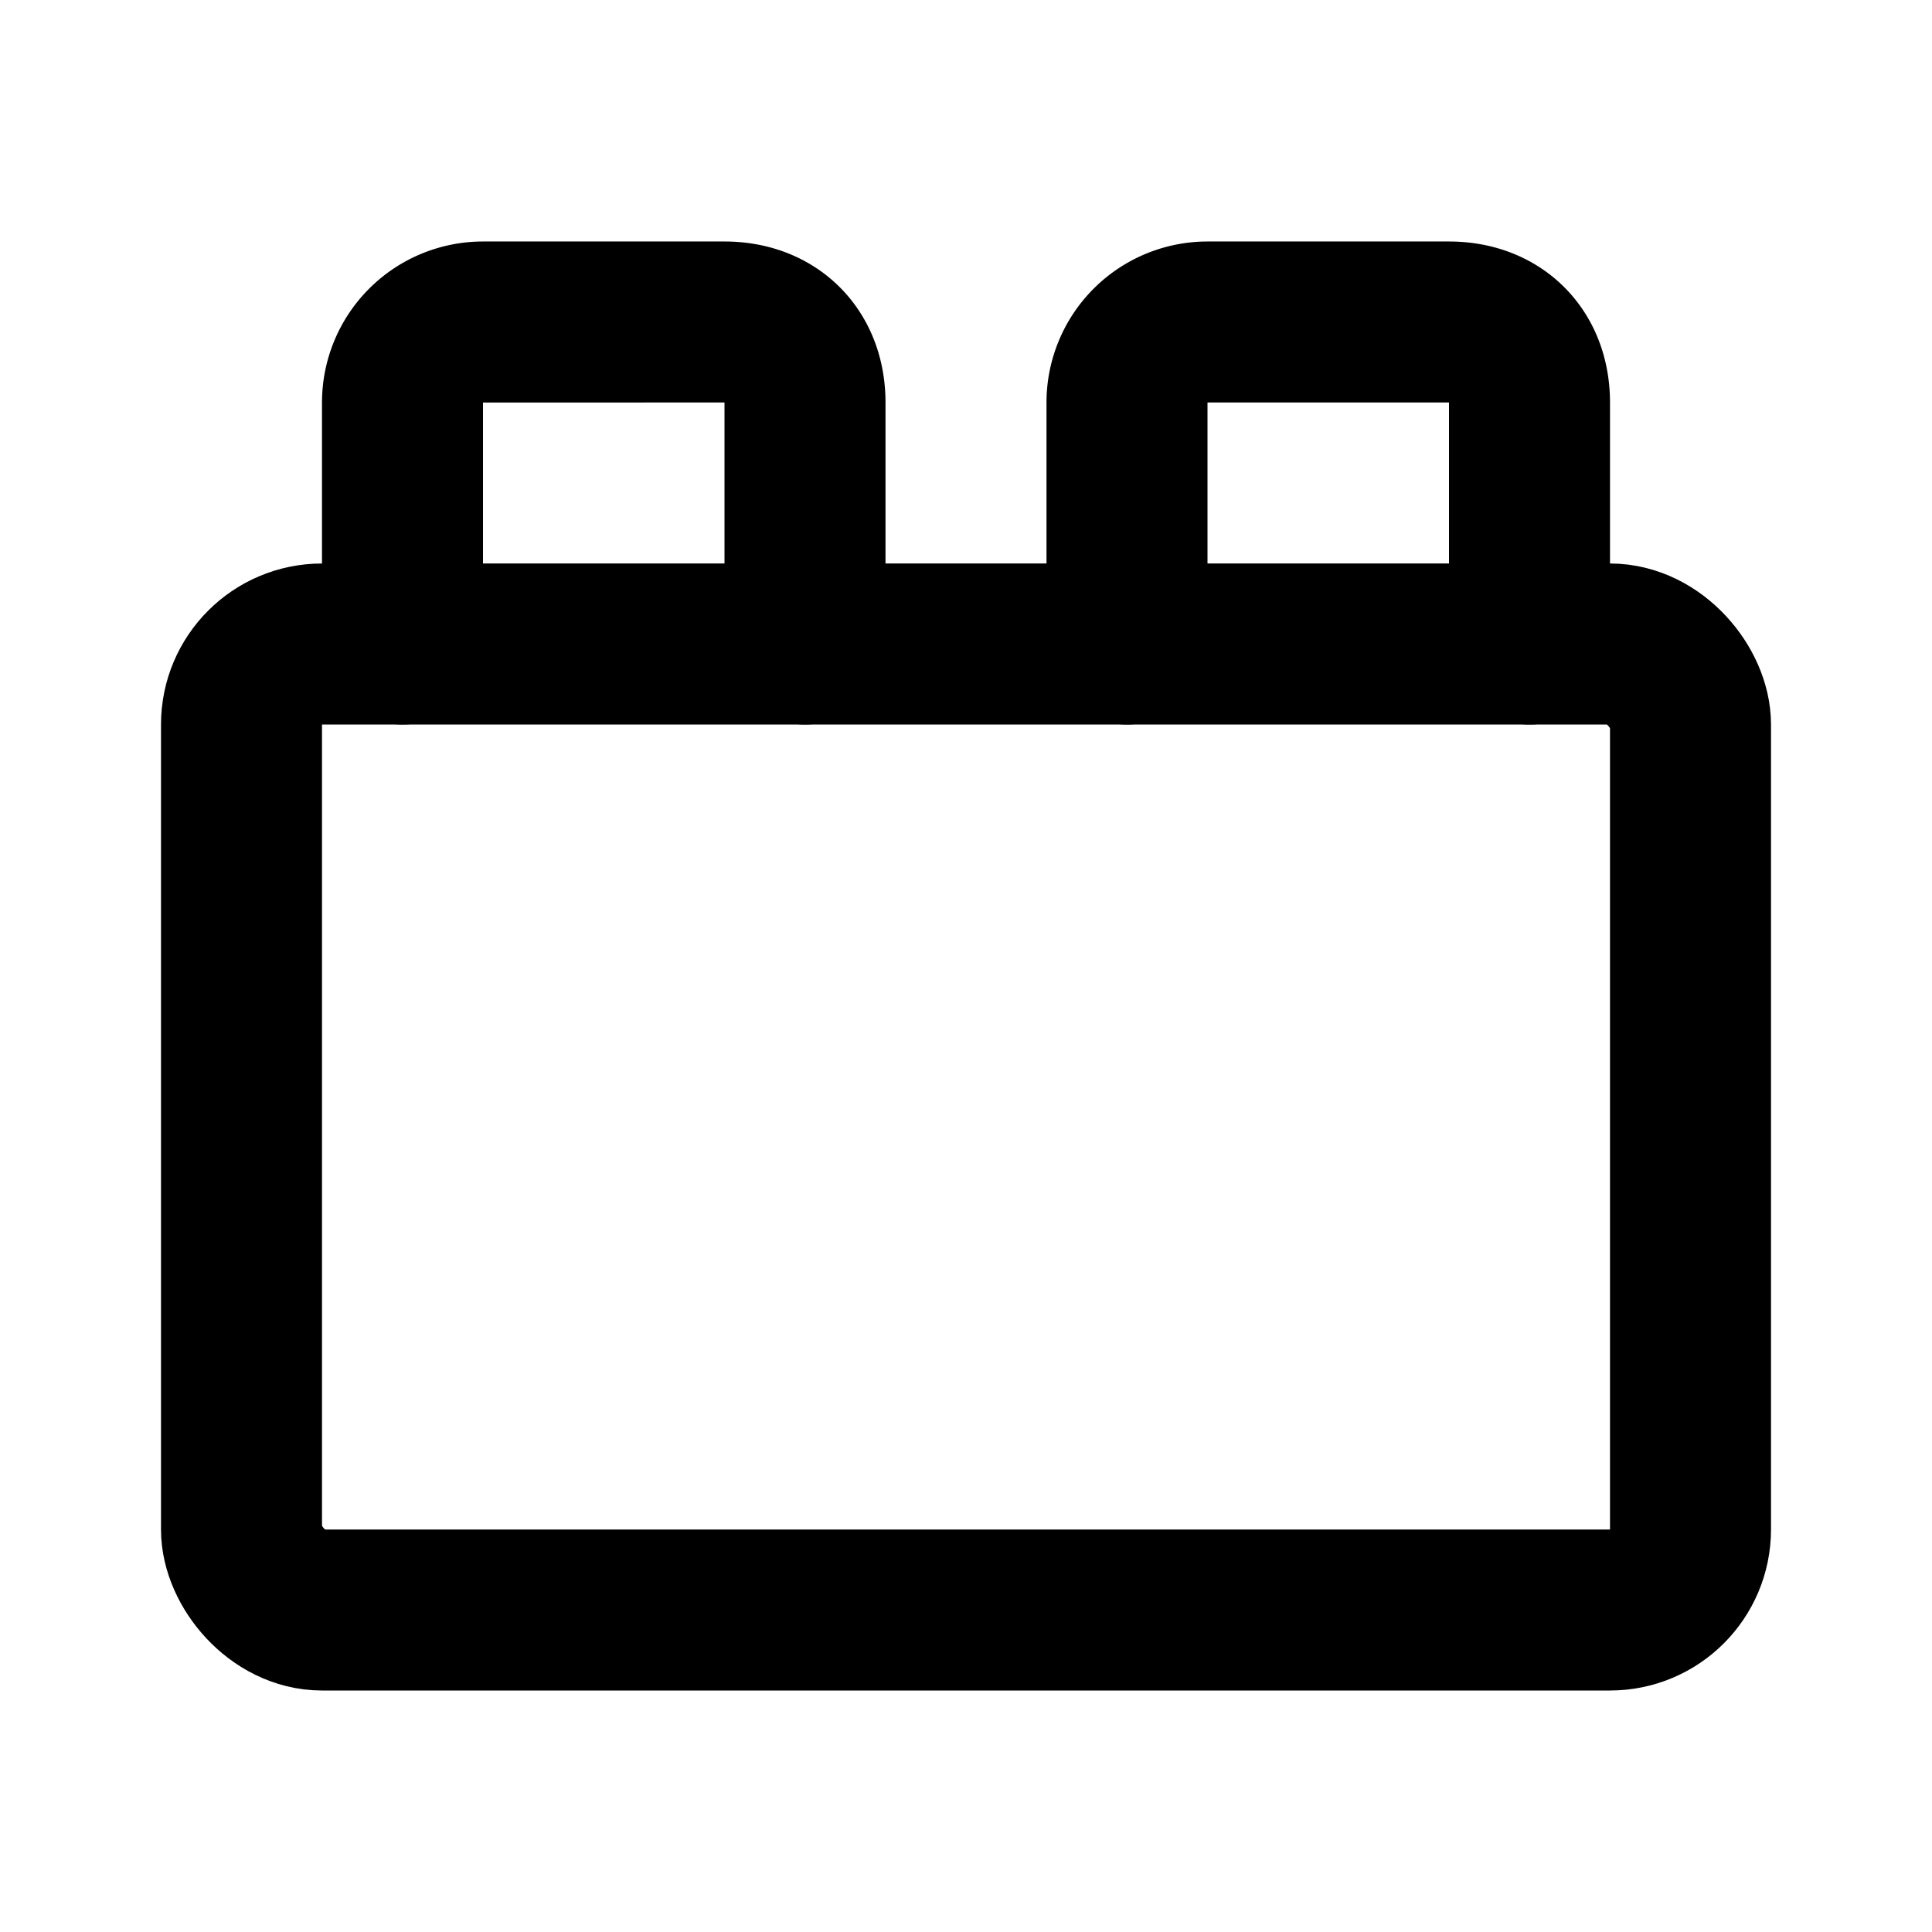
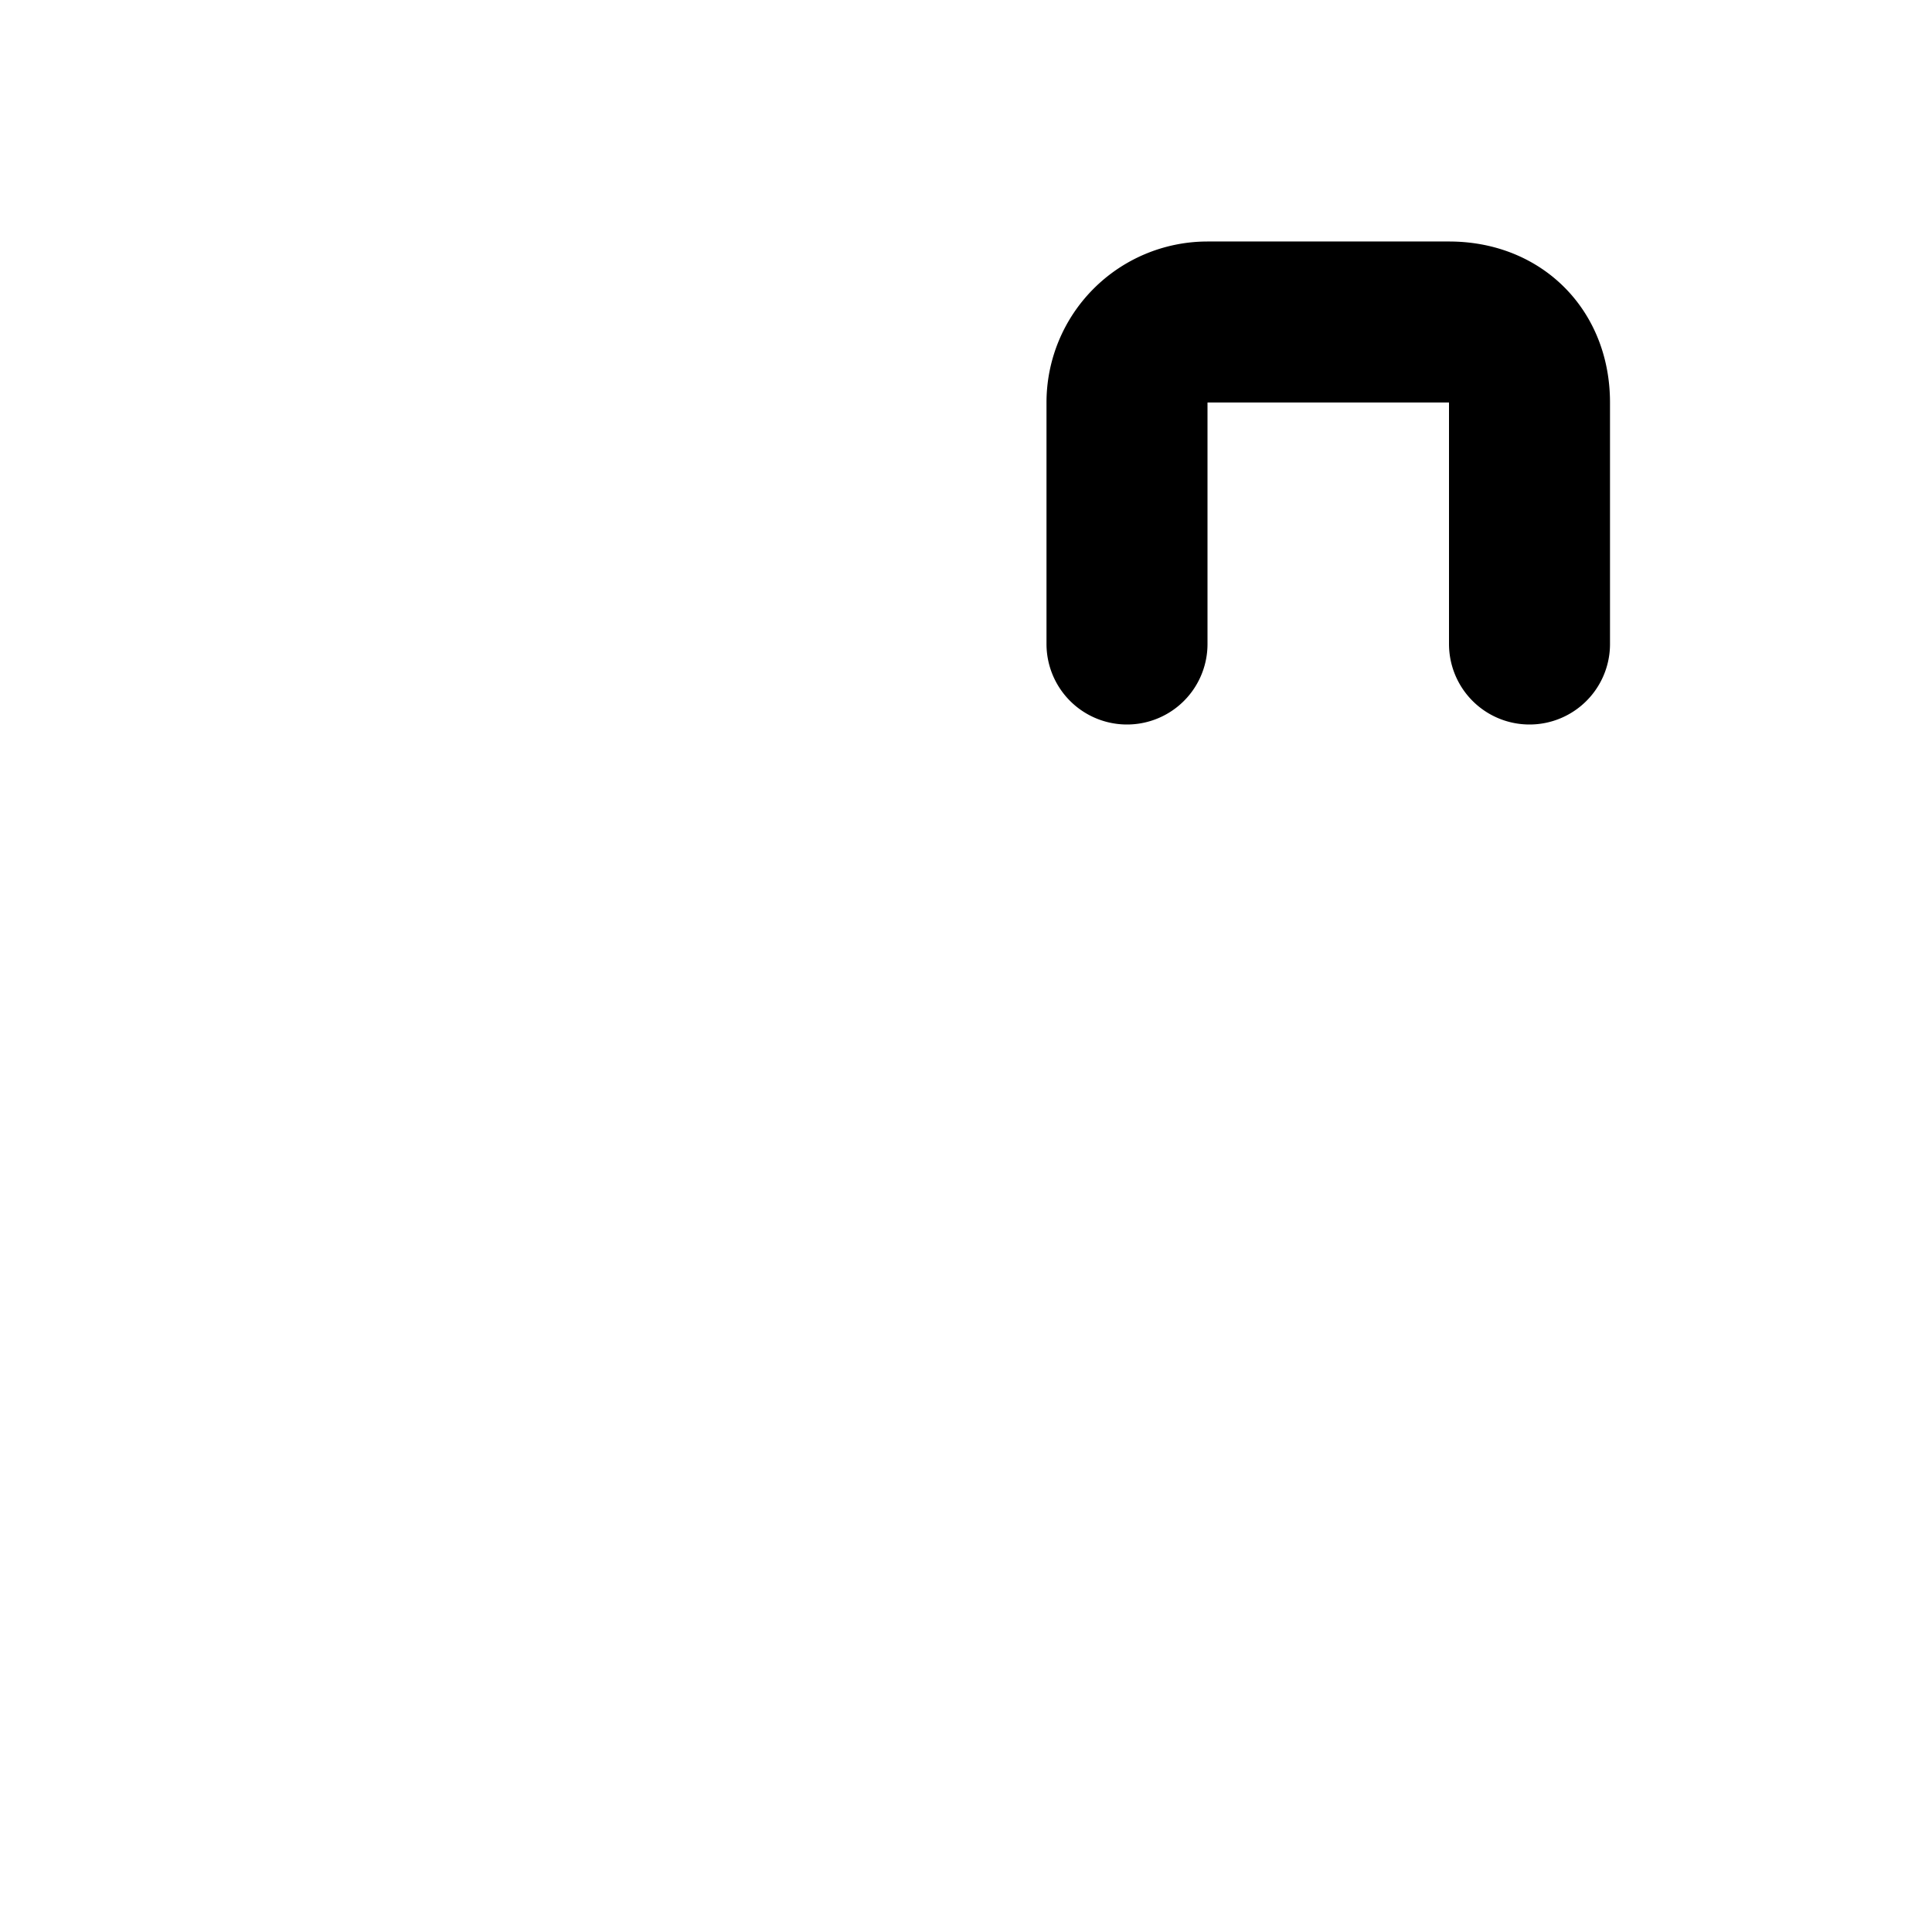
<svg xmlns="http://www.w3.org/2000/svg" width="48" height="48" viewBox="0 0 24 24" fill="none" stroke="currentColor" stroke-width="2" stroke-linecap="round" stroke-linejoin="round">
-   <rect width="18" height="12" x="3" y="8" rx="1" />
-   <path d="M10 8V5c0-.6-.4-1-1-1H6a1 1 0 0 0-1 1v3" />
  <path d="M19 8V5c0-.6-.4-1-1-1h-3a1 1 0 0 0-1 1v3" />
</svg>